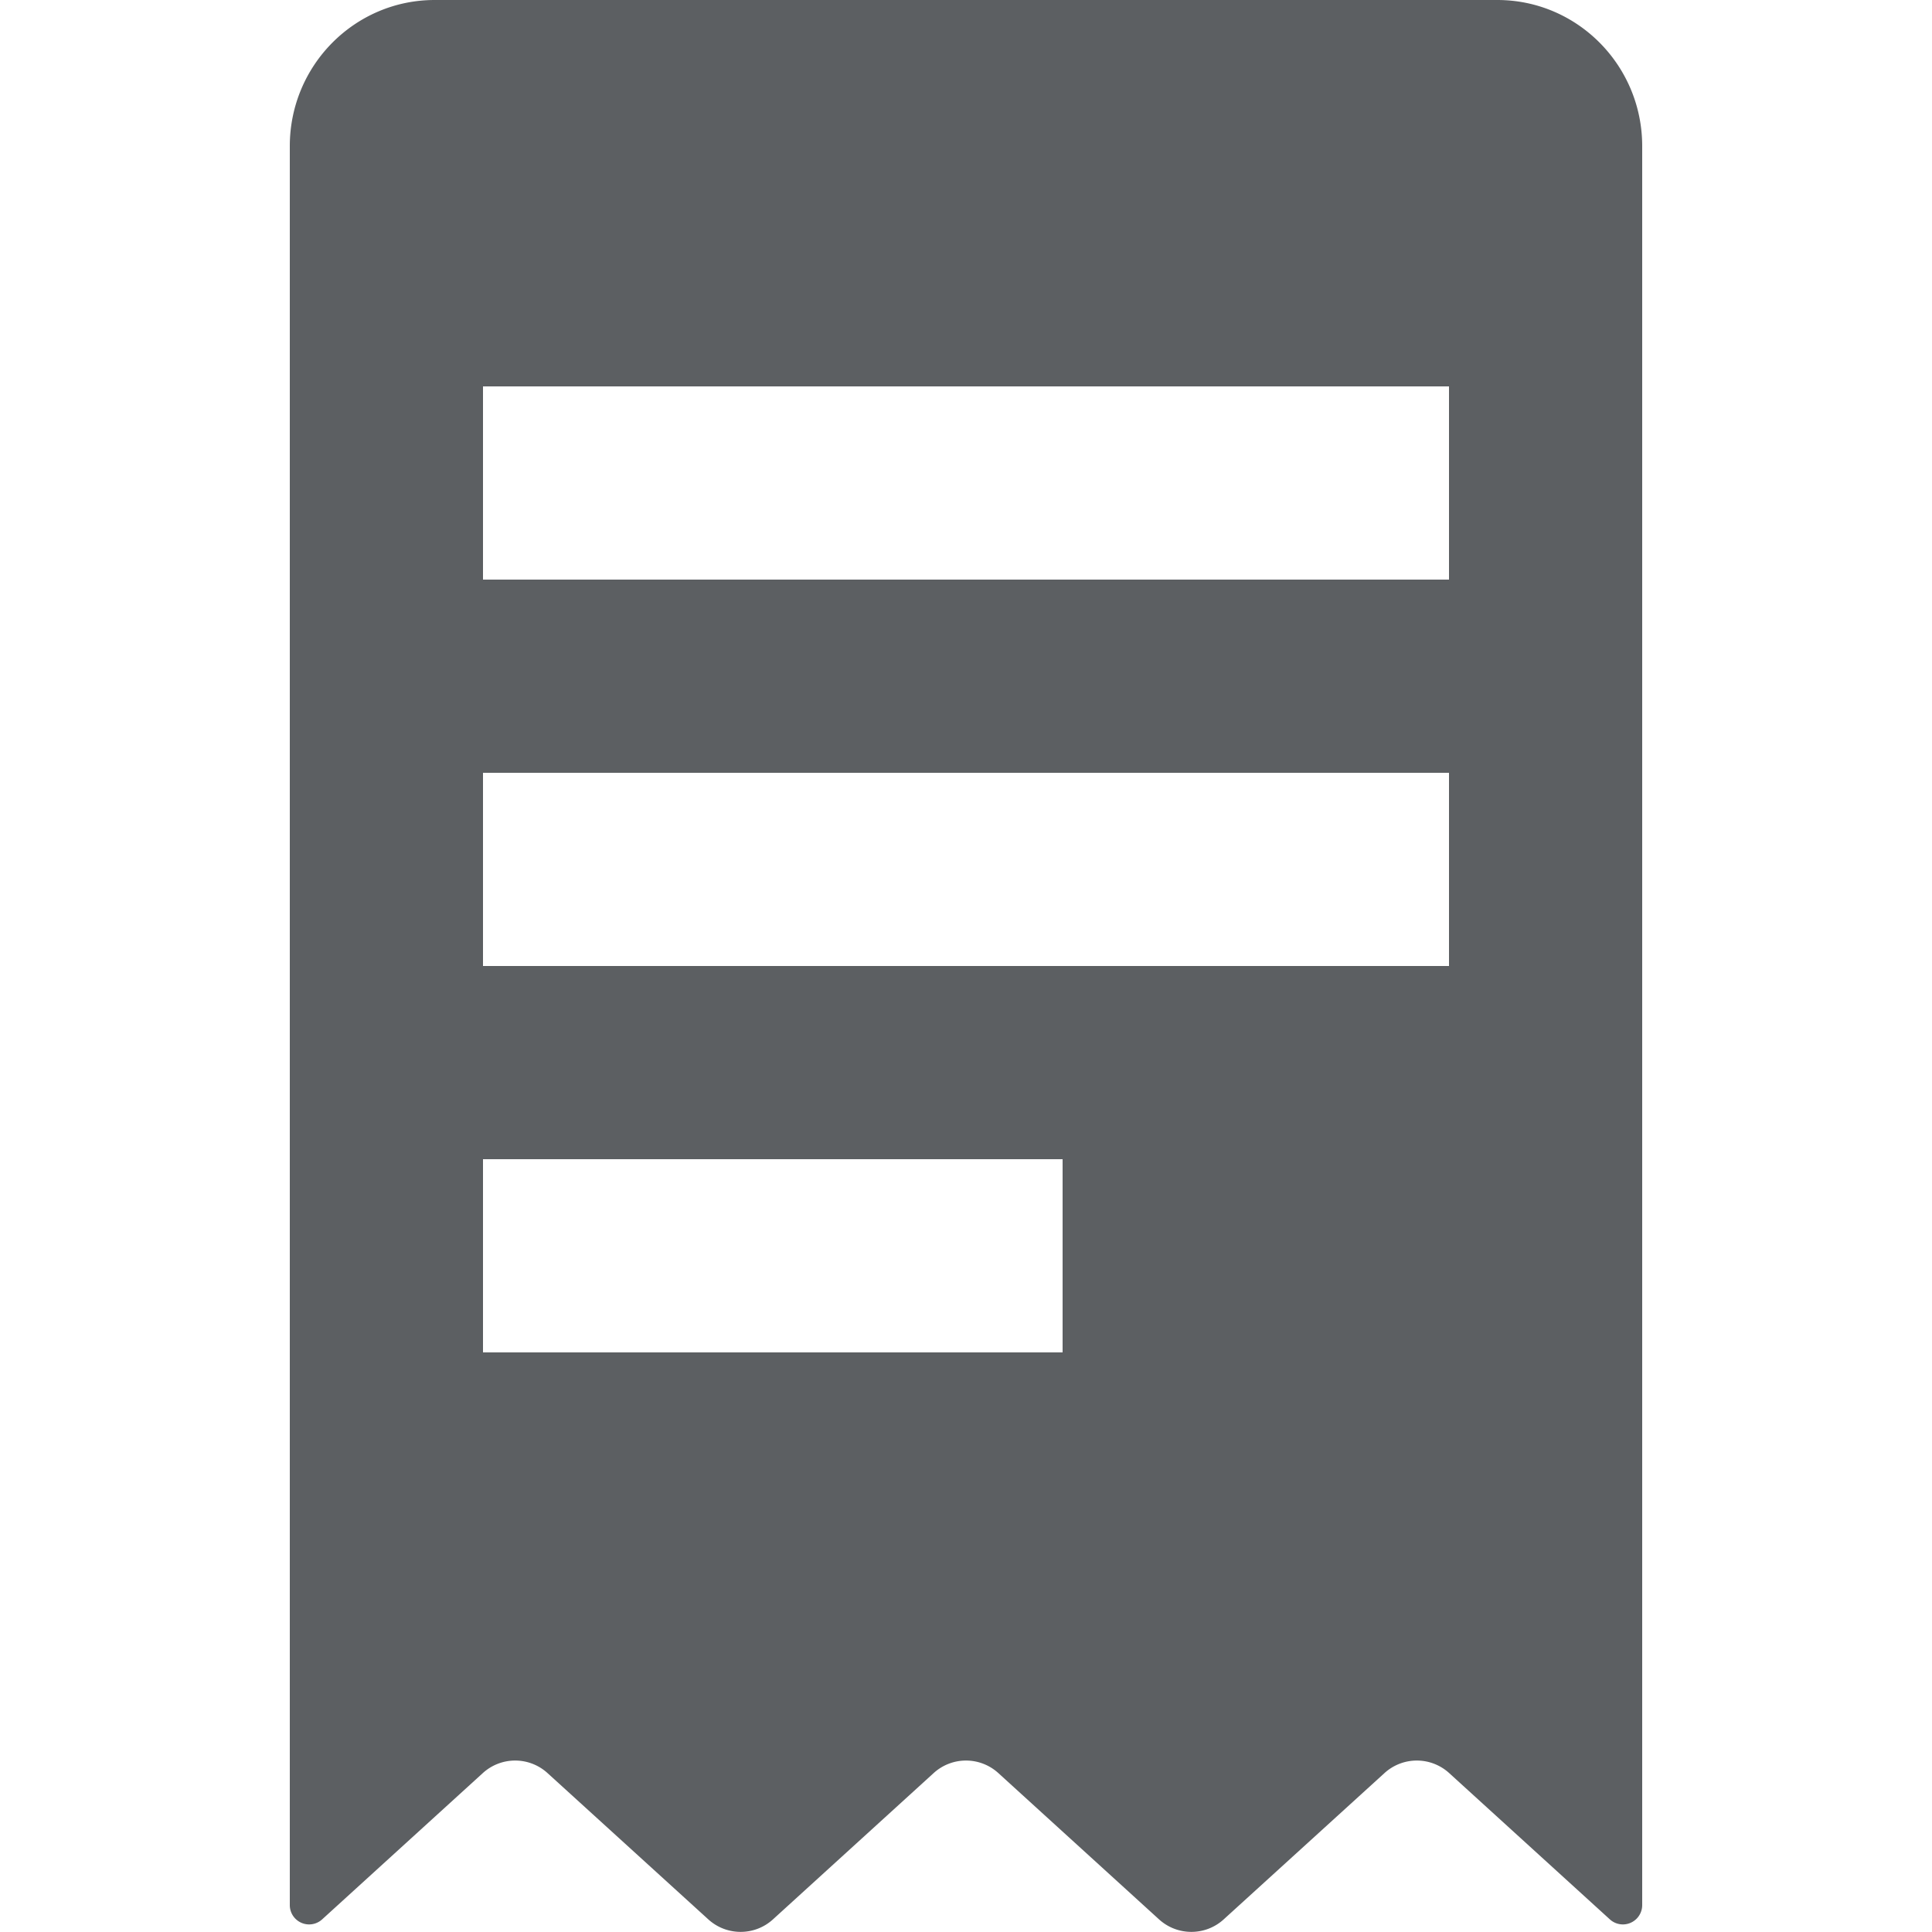
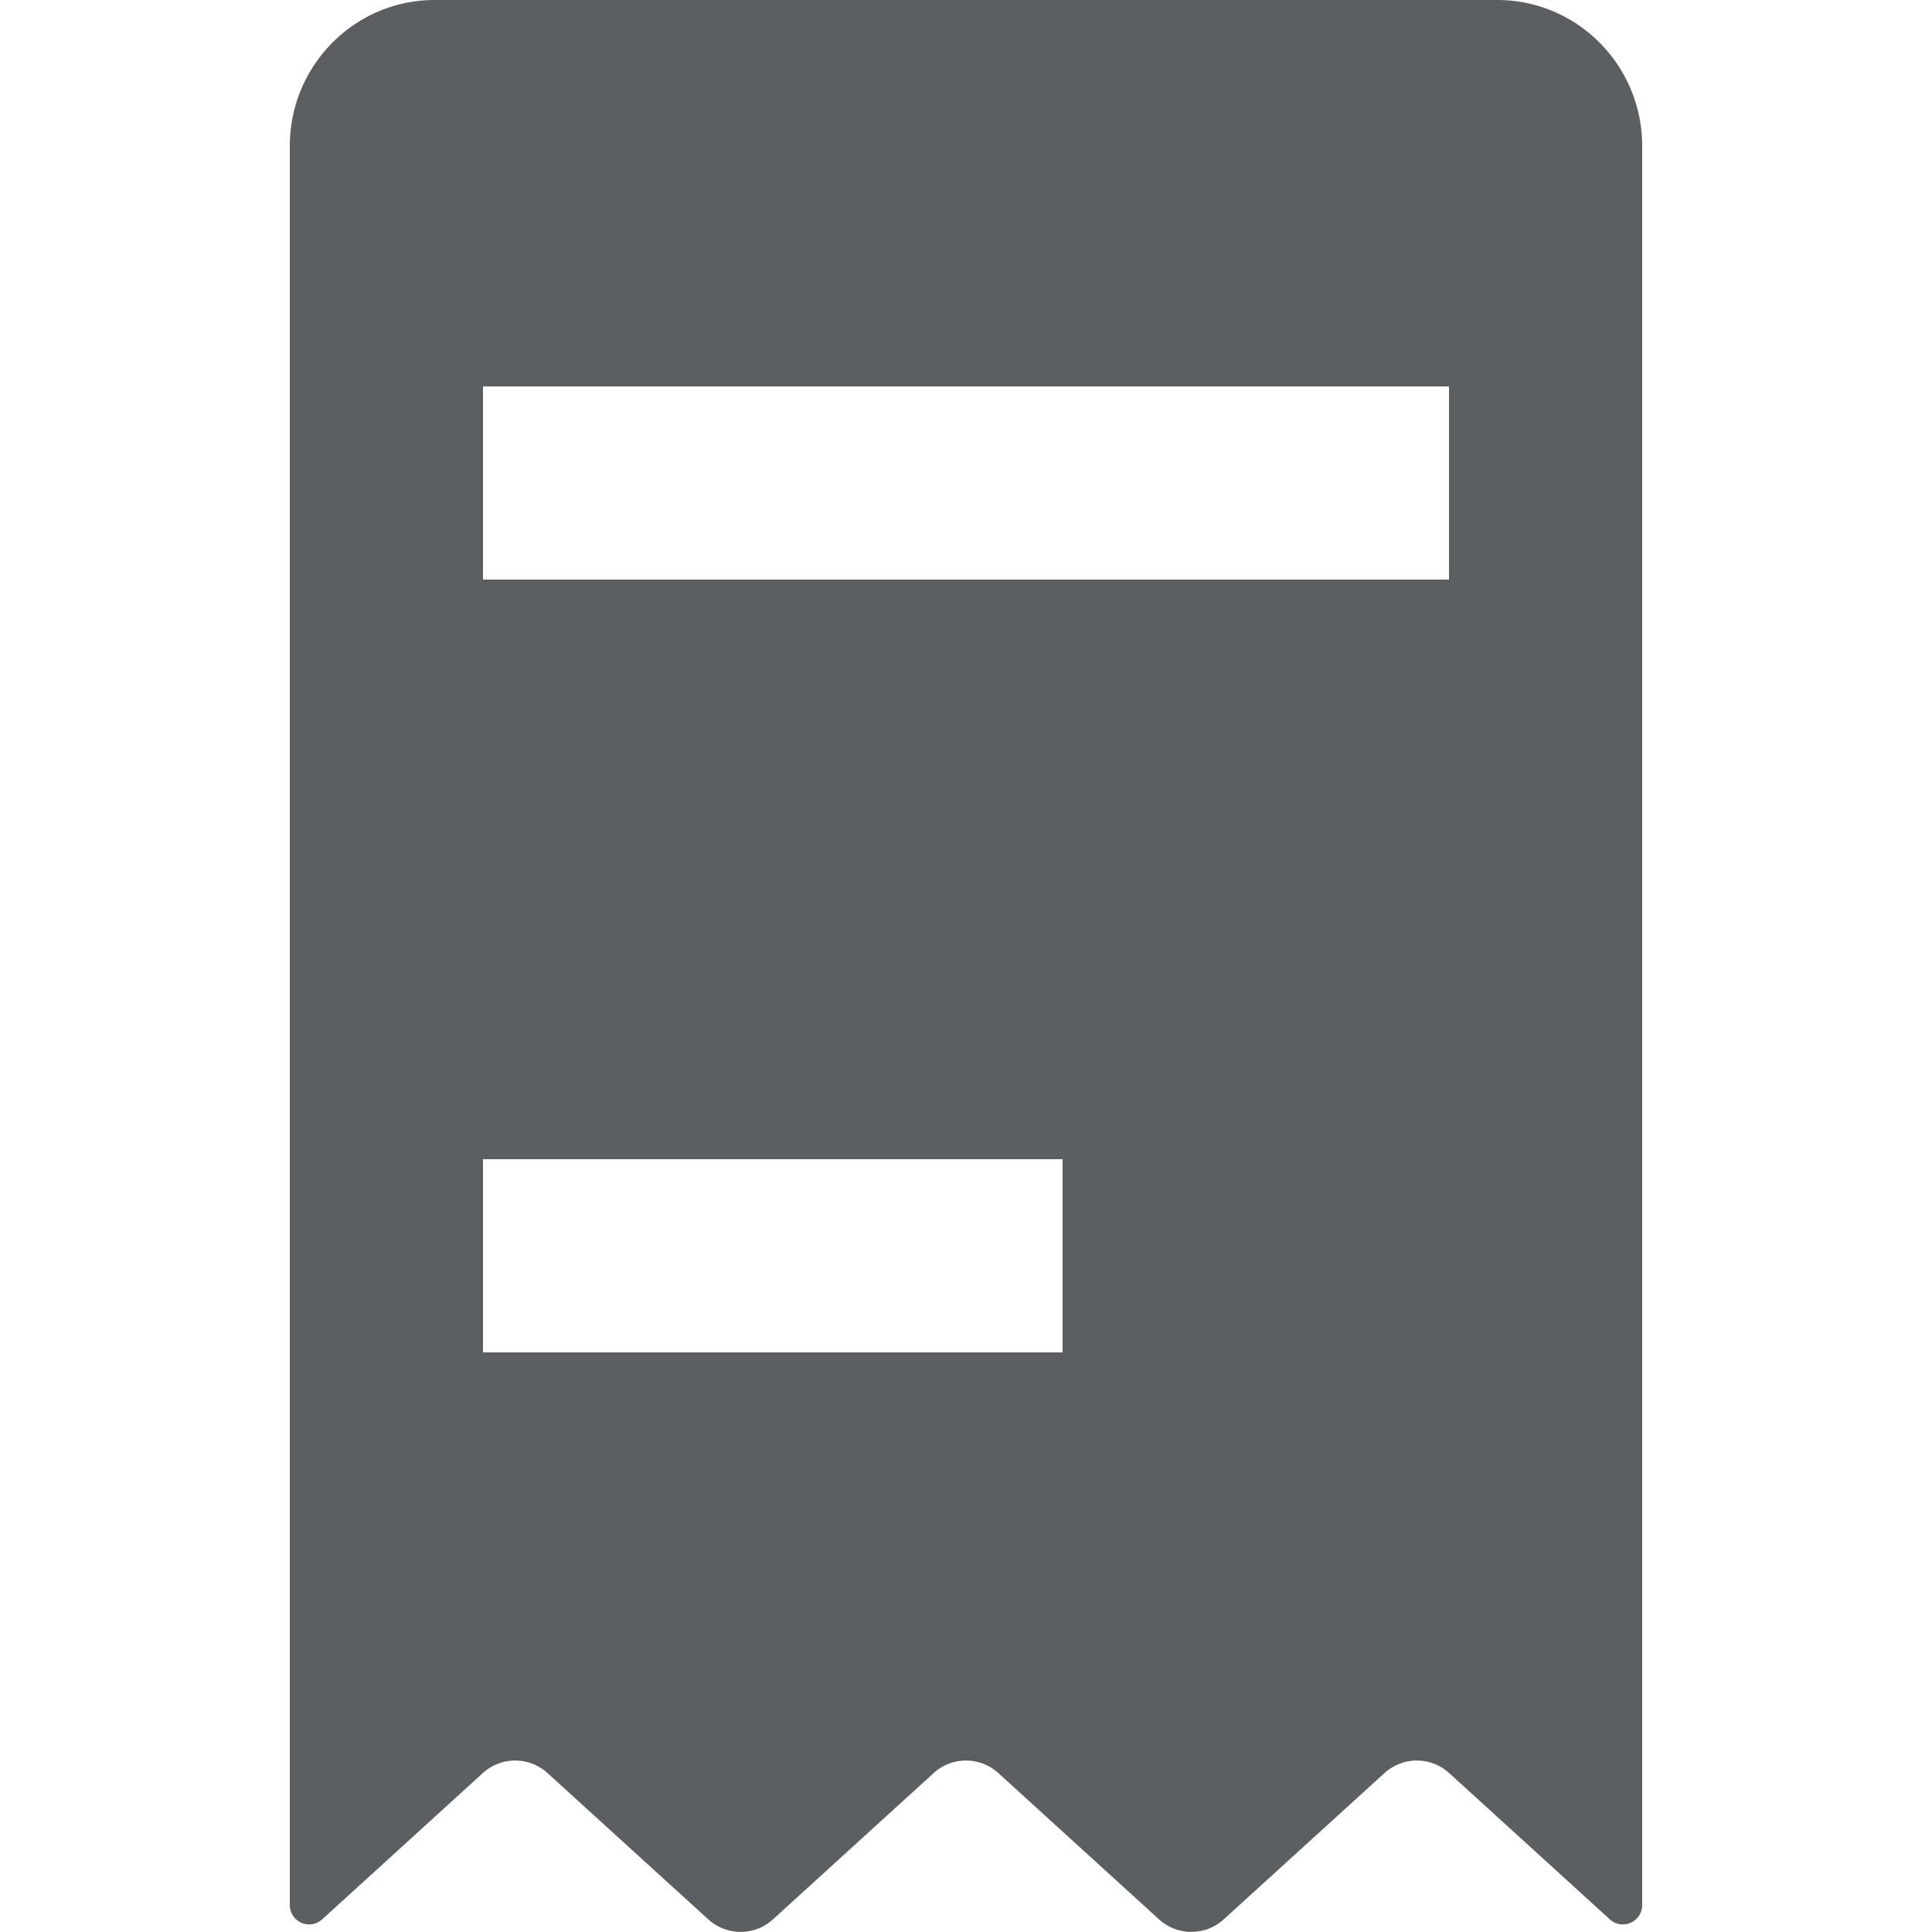
<svg xmlns="http://www.w3.org/2000/svg" width="800px" height="800px" viewBox="0 0 20 20">
-   <path fill-rule="evenodd" d="M15.5 0h-11C3.672 0 3 .677 3 1.513V19.72a.2.2 0 00.334.15l1.664-1.515a.497.497 0 01.67 0l1.664 1.514c.19.173.48.173.67 0l1.663-1.514a.497.497 0 01.67 0l1.663 1.514c.19.173.48.173.67 0l1.664-1.514a.497.497 0 01.67 0l1.664 1.515a.2.2 0 00.334-.15V1.513C17 .677 16.328 0 15.5 0zM15 5V4H5v2h10V5zm0 3v2H5V8h10zm-4 5v-1H5v2h6v-1z" fill="#5C5F62" />
+   <path fill-rule="evenodd" d="M15.5 0h-11C3.672 0 3 .677 3 1.513V19.72a.2.2 0 00.334.15l1.664-1.515a.497.497 0 01.67 0l1.664 1.514c.19.173.48.173.67 0l1.663-1.514a.497.497 0 01.67 0l1.663 1.514c.19.173.48.173.67 0l1.664-1.514a.497.497 0 01.67 0l1.664 1.515a.2.2 0 00.334-.15V1.513C17 .677 16.328 0 15.5 0zM15 5V4H5v2h10V5zm0 3v2H5h10zm-4 5v-1H5v2h6v-1z" fill="#5C5F62" />
</svg>